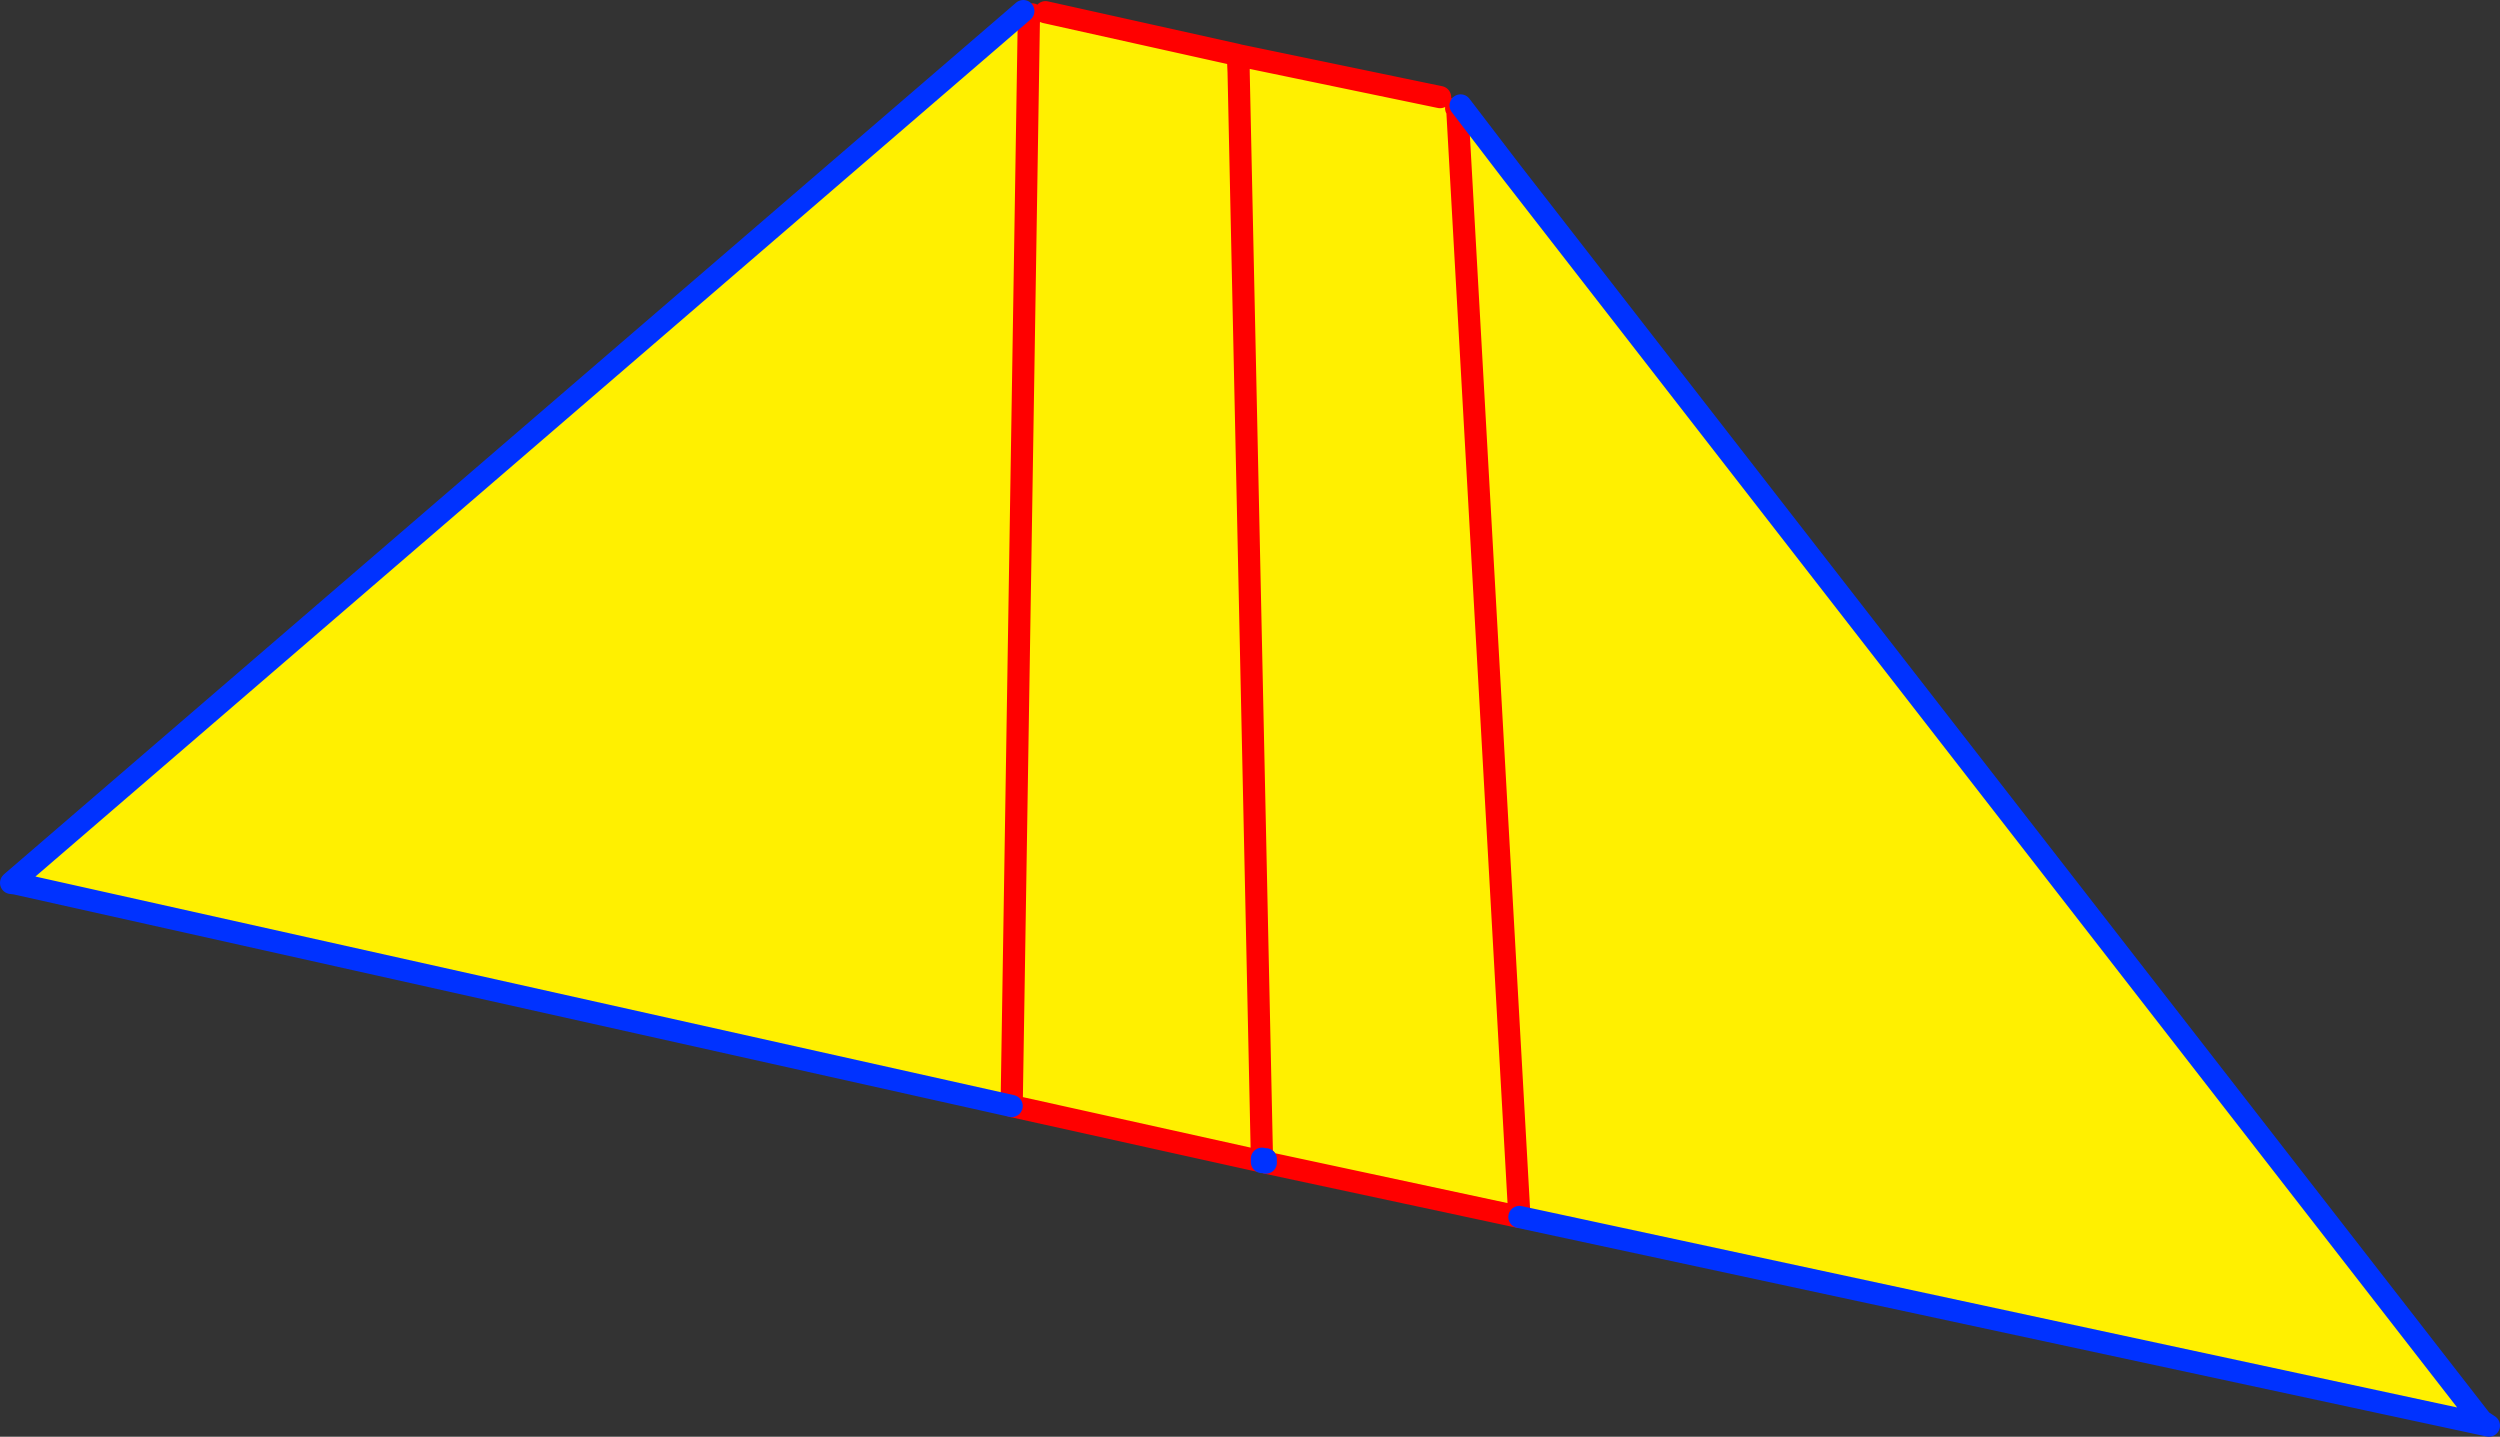
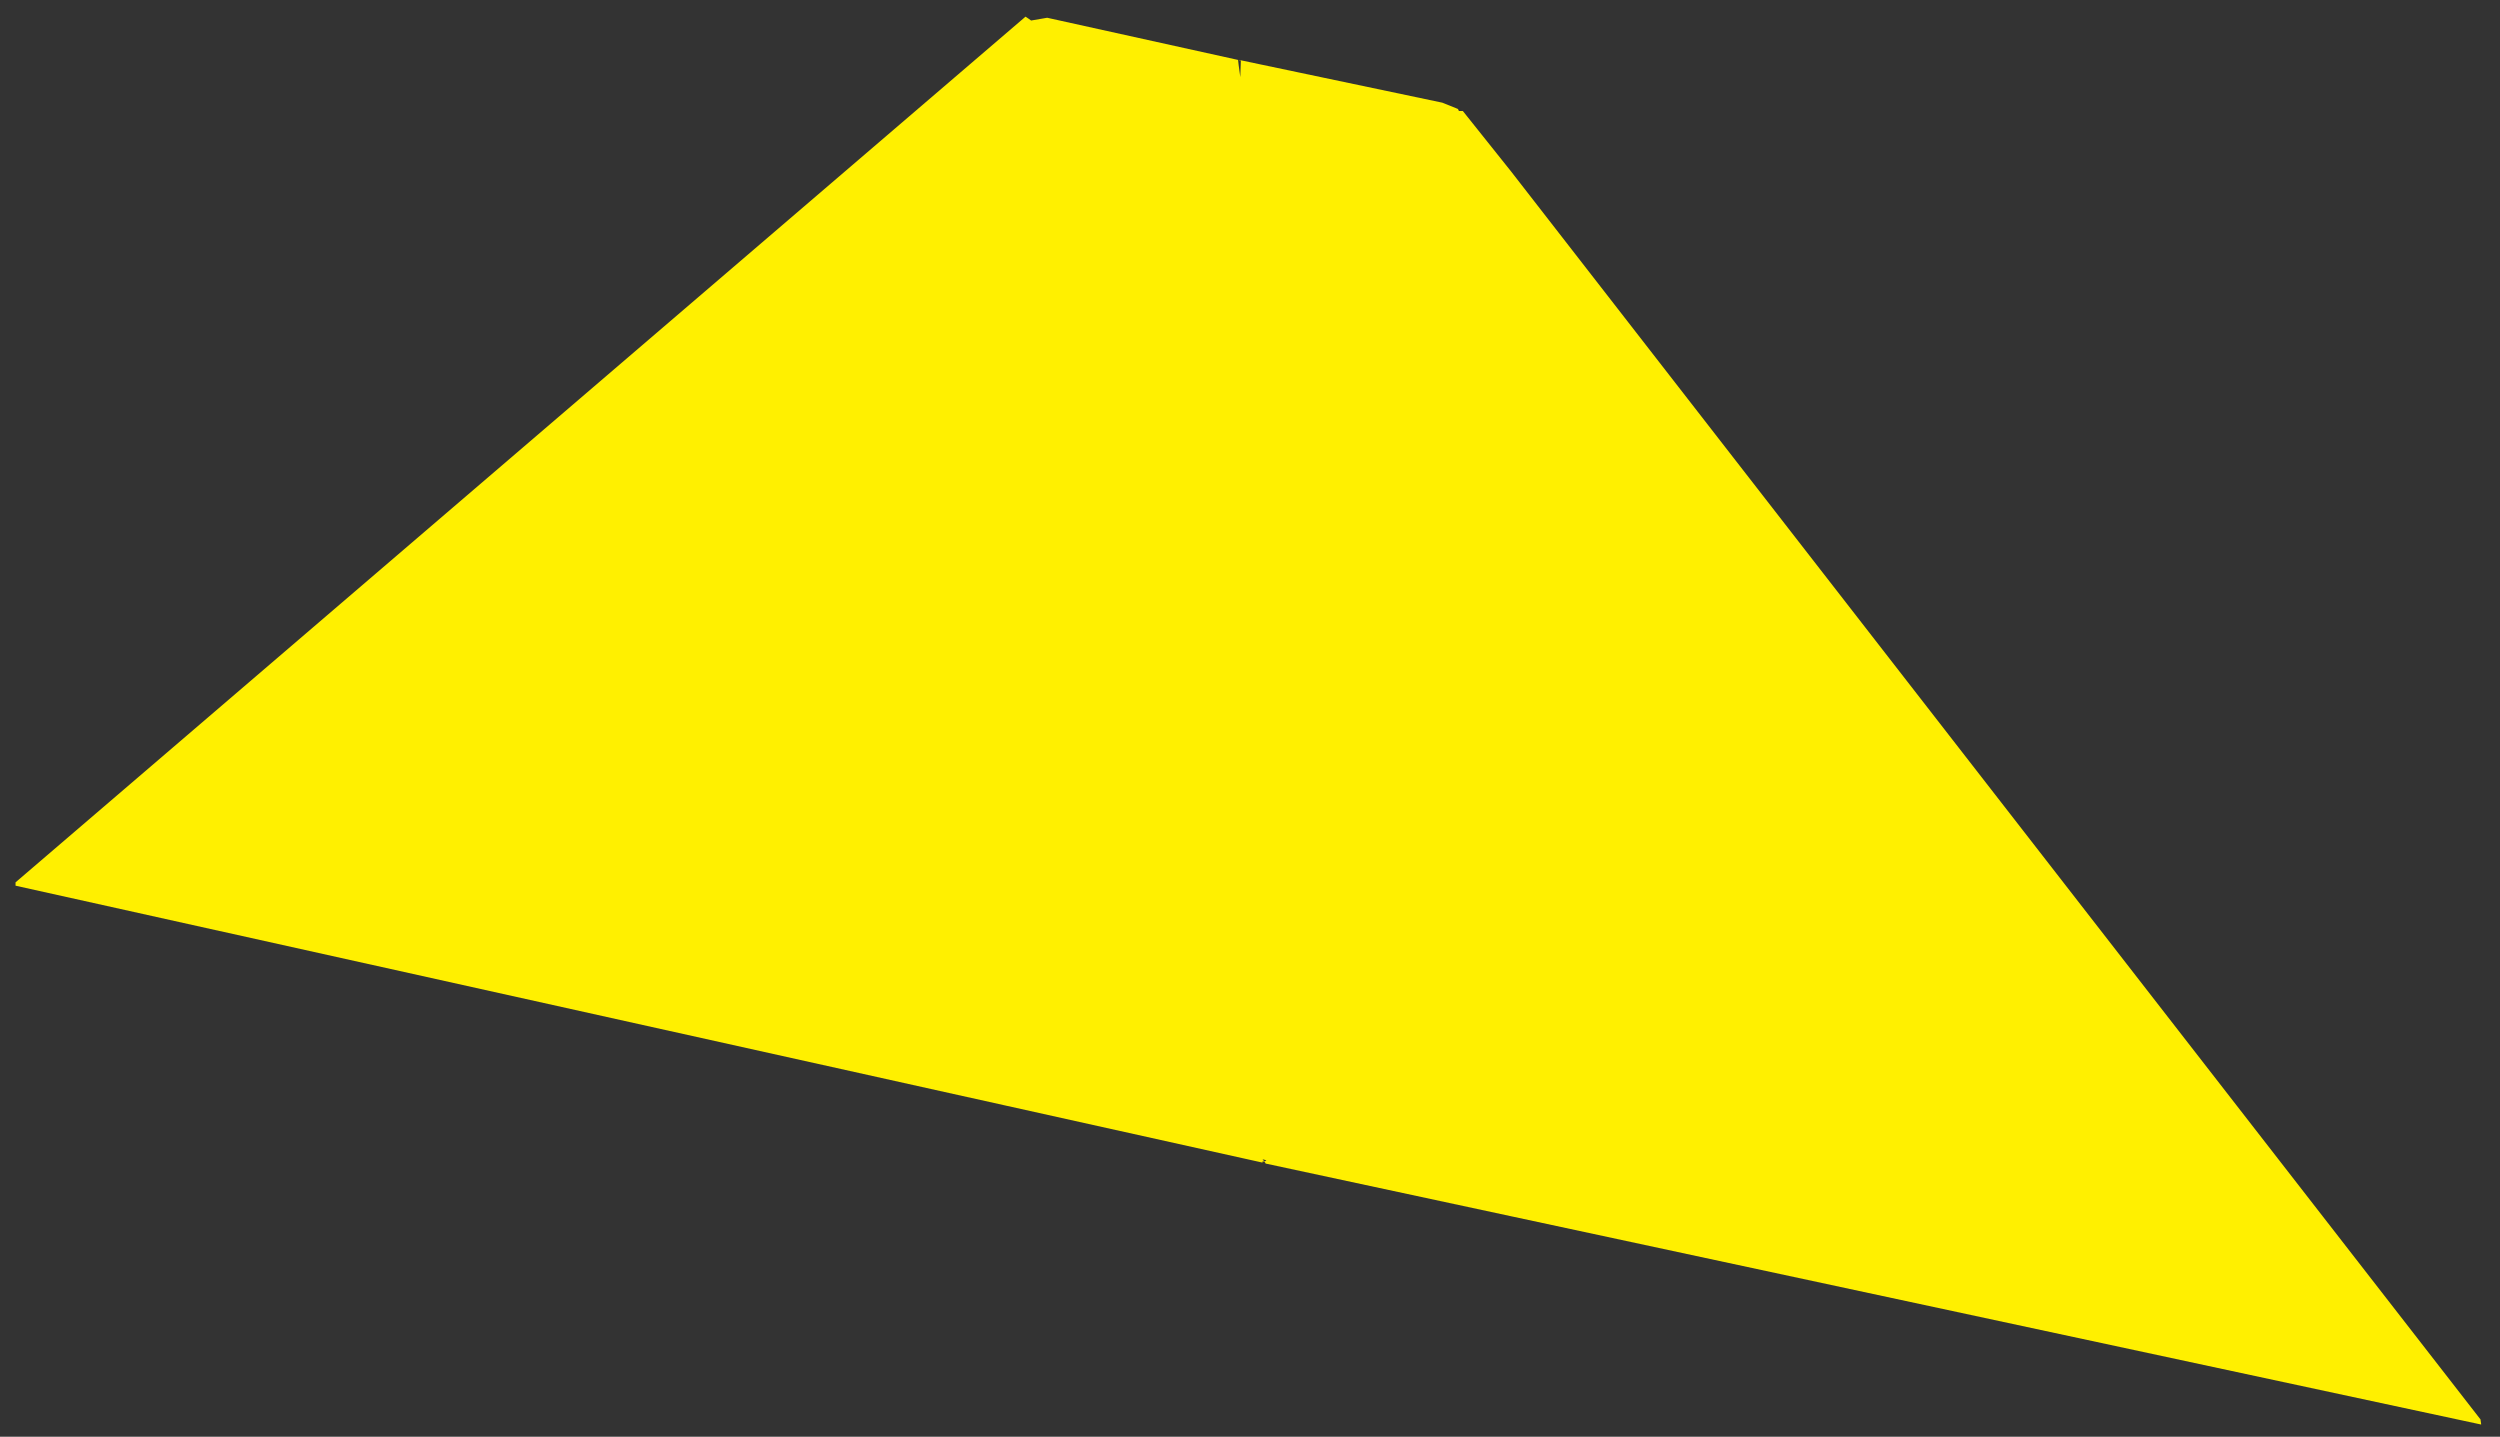
<svg xmlns="http://www.w3.org/2000/svg" height="129.45px" width="225.25px">
  <rect width="100%" height="100%" fill="#333333" stroke="none" />
  <g transform="matrix(1.0, 0.0, 0.0, 1.0, -267.3, -116.95)">
    <path d="M378.95 122.35 L397.25 126.2 398.5 126.7 398.6 126.75 398.65 126.75 398.75 126.95 399.1 126.95 403.45 132.4 490.8 244.85 490.8 244.9 490.85 245.25 490.85 245.3 381.4 221.8 381.35 221.8 381.25 221.65 381.15 221.6 381.15 221.55 381.15 221.6 381.05 221.6 381.05 221.7 268.7 196.75 268.7 196.55 268.7 196.45 359.7 118.45 360.0 118.65 358.45 216.6 360.0 118.65 360.2 118.8 361.65 118.55 378.85 122.35 378.9 122.8 378.9 123.45 378.85 122.35 378.9 123.45 378.9 122.8 379.05 123.9 379.1 122.4 379.0 122.4 378.95 122.35 M358.45 216.6 L268.7 196.55 358.45 216.6 381.0 221.6 381.05 221.6 381.0 221.6 381.0 221.65 381.05 221.6 381.15 221.55 381.25 221.6 381.4 221.5 381.25 221.45 381.3 221.45 381.35 221.4 381.3 221.45 381.25 221.45 381.05 221.4 381.0 221.35 381.05 221.4 381.0 221.4 381.0 221.35 381.0 221.4 381.05 221.4 381.3 221.45 381.05 221.4 381.0 221.4 381.05 221.4 381.15 221.5 381.15 221.55 381.05 221.6 381.0 221.65 381.0 221.6 381.0 221.4 381.0 221.6 358.45 216.6 M381.35 221.7 L381.25 221.6 381.35 221.7 404.2 226.6 398.6 126.75 404.2 226.6 381.35 221.7 381.25 221.65 381.35 221.7 M378.9 123.45 L381.0 221.3 381.0 221.35 381.0 221.3 378.9 123.45 M404.2 226.6 L490.85 245.25 404.2 226.6 M381.35 221.4 L381.0 221.3 381.35 221.4" fill="#fff000" fill-rule="evenodd" stroke="none" />
-     <path d="M397.05 125.7 L378.75 121.9 378.8 121.9 378.95 121.95 378.95 122.35 378.9 122.8 378.9 123.45 378.85 122.35 378.8 121.9 361.5 118.05 M398.5 126.7 L398.6 126.75 404.2 226.6 381.35 221.7 381.25 221.65 381.15 221.6 381.05 221.6 381.0 221.6 358.45 216.6 360.0 118.65 360.0 118.3 360.3 118.25 M381.0 221.35 L381.0 221.4 381.05 221.4 381.3 221.45 M381.0 221.35 L381.0 221.3 378.9 123.45 M381.15 221.5 L381.15 221.55 381.15 221.6 M381.0 221.3 L381.35 221.4" fill="none" stroke="#ff0000" stroke-linecap="round" stroke-linejoin="round" stroke-width="2.0" />
-     <path d="M403.45 132.4 L398.9 126.45 M268.7 196.55 L358.45 216.6 M381.35 221.4 L381.3 221.45 381.25 221.45 381.15 221.55 381.25 221.6 381.35 221.7 M381.05 221.4 L381.0 221.35 M381.0 221.4 L381.05 221.4 381.15 221.5 381.05 221.4 M381.15 221.55 L381.15 221.5 M268.7 196.55 L268.3 196.5 268.35 196.45 359.5 117.95 M381.05 221.6 L381.15 221.55 M381.0 221.6 L381.0 221.65 381.05 221.6 M490.85 245.25 L404.2 226.6 M381.0 221.6 L381.0 221.4 M490.85 245.25 L491.55 245.4 490.8 244.9 490.8 244.85 403.45 132.4" fill="none" stroke="#0032ff" stroke-linecap="round" stroke-linejoin="round" stroke-width="2.0" />
  </g>
</svg>